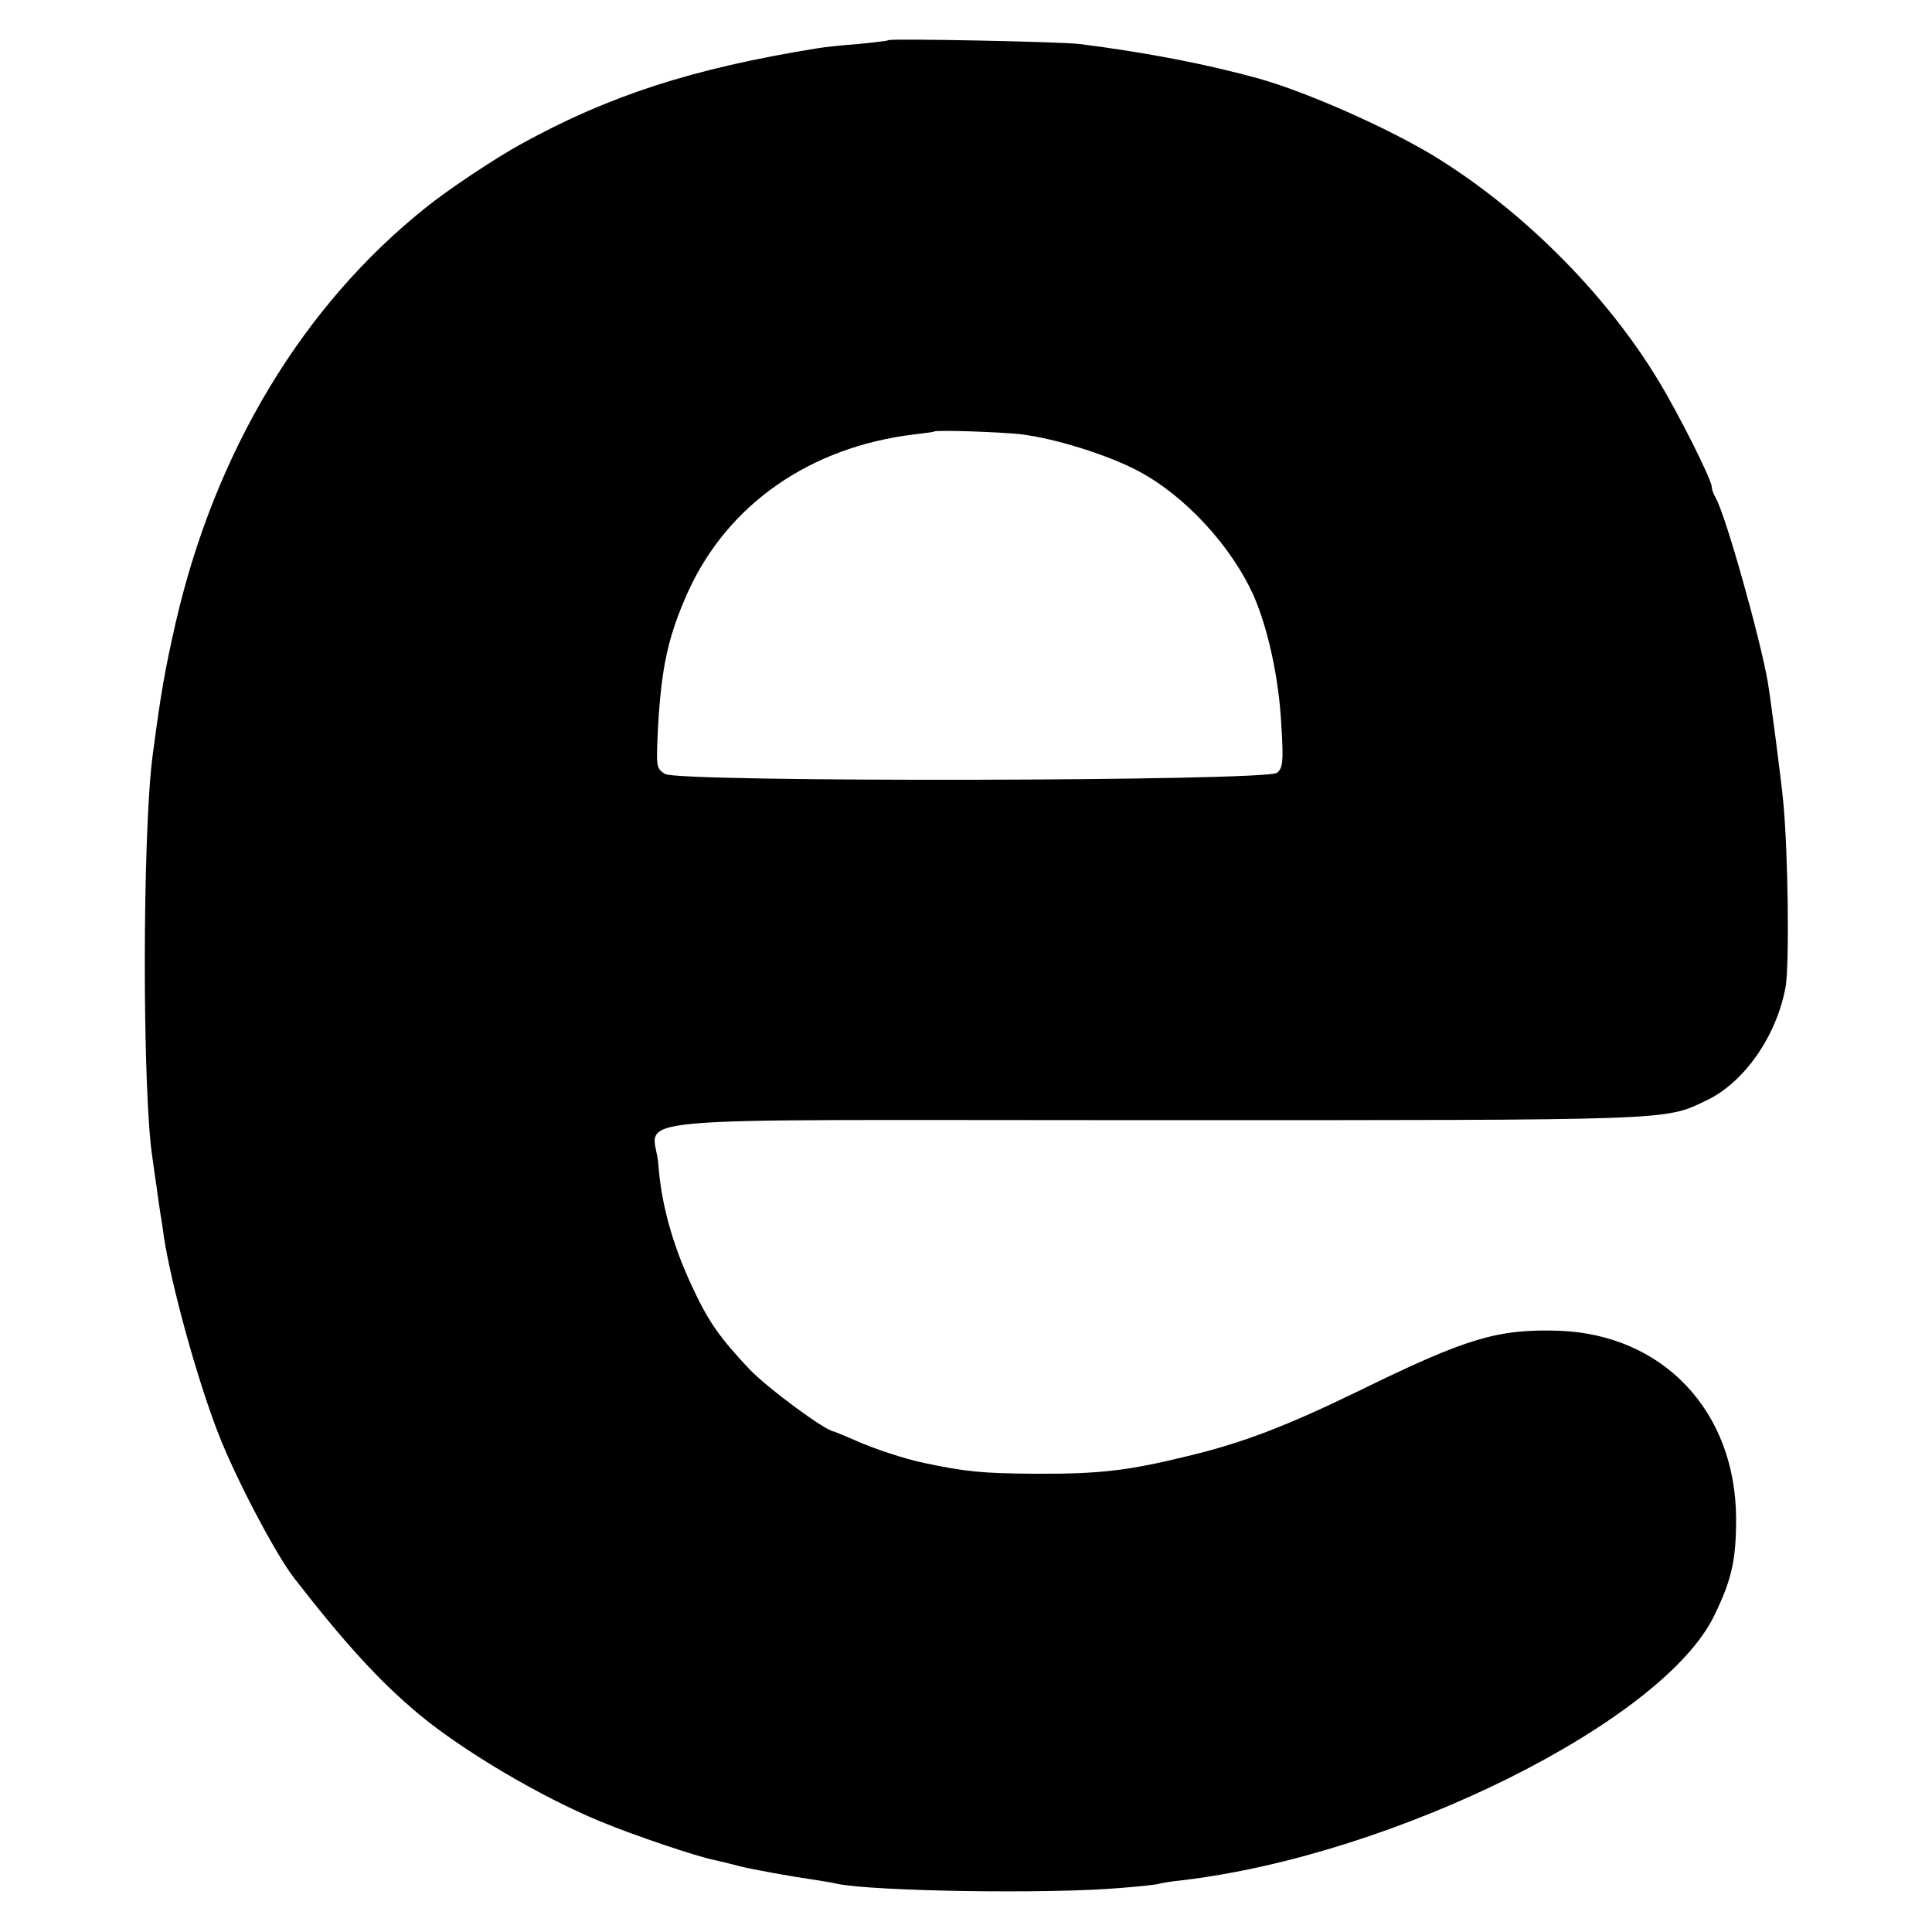
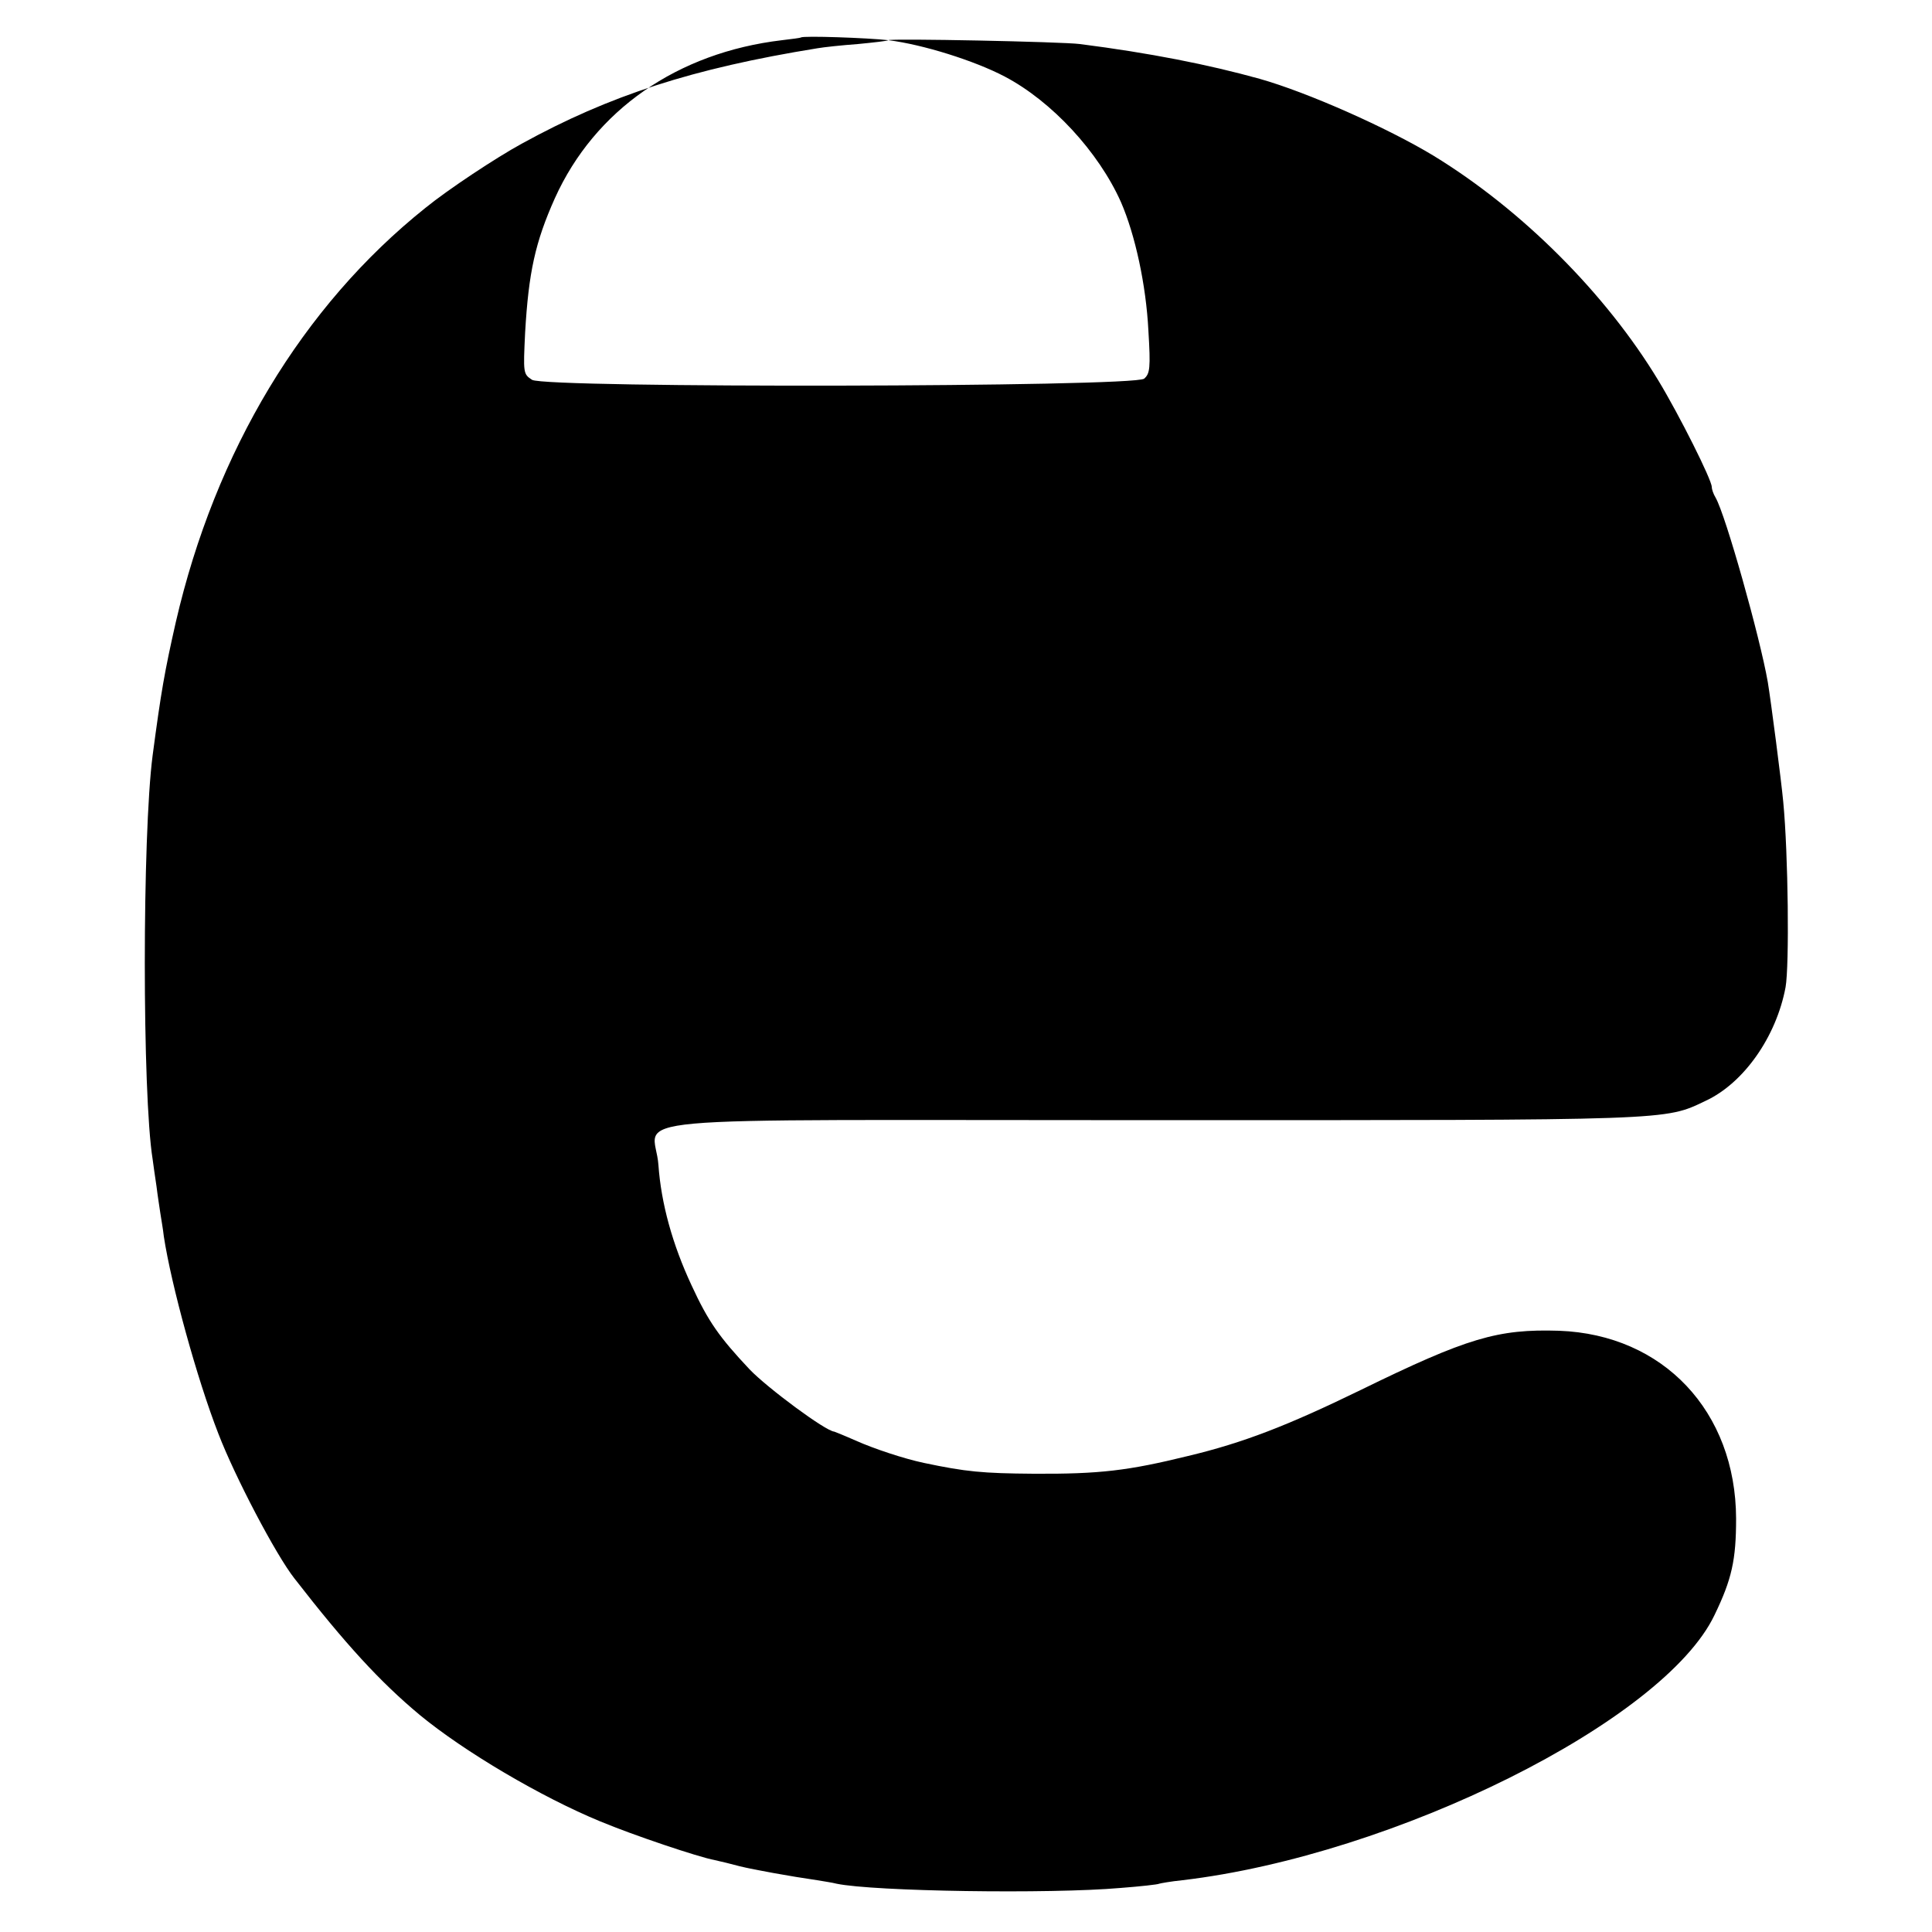
<svg xmlns="http://www.w3.org/2000/svg" version="1.0" width="666.667" height="666.667" viewBox="0 0 500 500" preserveAspectRatio="xMidYMid meet">
-   <path d="M229.9 10.4c-.2.2-3.8.6-7.9 1-4.1.3-8.8.8-10.5 1.1-32.2 5.2-53.8 12.2-76.5 24.7-6.6 3.6-19 11.8-24.9 16.6-31.8 25.4-54.4 63-64.6 107.2-2.9 12.8-3.8 17.9-6 34.5-2.7 20.7-2.7 87.8 0 104.5.2 1.4.6 4.5 1 7 .3 2.5.8 5.6 1 7 .2 1.4.7 4.1.9 6 1.9 12.5 8.6 36.9 14.1 51 4.3 11.2 14.9 31.4 19.7 37.5 13.2 17 22.2 26.8 32.4 35.3 11.5 9.5 31.5 21.3 46.8 27.6 8.4 3.5 25.3 9.2 29.6 10 1.4.3 4.3 1 6.5 1.6 3.7.9 13.1 2.6 20 3.6 1.7.3 3.9.6 5 .9 9.6 2 55.1 2.7 73.5 1.1 5.2-.4 9.7-.9 10-1.1.3-.1 3-.6 6-.9 55-6.5 124.6-41.2 137.7-68.6 4.5-9.3 5.6-14.3 5.6-25-.1-27.7-18.8-47.6-45.8-48.6-15.9-.5-23.7 1.8-51.5 15.4-18.9 9.2-30.3 13.6-44.5 17-15.5 3.8-22.8 4.7-40 4.6-13.2-.1-17.5-.5-28.4-2.8-5.2-1.1-13-3.7-17.7-5.8-2.7-1.2-5.2-2.2-5.5-2.3-2.2-.1-17.3-11.3-21.9-16.1-7.9-8.4-10.7-12.4-15-21.7-5-10.7-7.9-21.3-8.6-31.2-.9-13.1-17.2-11.6 128.1-11.6 134.9 0 132.2.1 142.9-5 9.9-4.6 18.3-16.6 20.7-29.4 1-5.6.7-34.5-.6-48-.5-5.4-3.2-26.2-4-31-2-11.5-10.9-43.2-13.5-47.7-.6-1-1-2.2-1-2.8 0-1.8-8.3-18.4-13.8-27.5C415.6 76 393.9 54.3 371 40.3c-11.9-7.2-32.6-16.4-45-19.9-13.3-3.7-28.5-6.7-46.5-9-4.5-.6-49.1-1.5-49.6-1zm34.4 102c8.9 1.1 22.3 5.3 30.1 9.4 12.2 6.4 24.3 19.5 30.1 32.5 3.7 8.5 6.5 21.5 7.1 33.2.6 9.8.4 11.2-1.1 12.5-2.7 2.2-154.8 2.5-158.4.3-2.3-1.5-2.3-1.7-1.8-12.2.9-15.6 2.6-23.4 7.7-34.8 10.3-22.8 31.7-37.7 58.8-40.9 2.6-.3 4.8-.6 4.9-.7.4-.5 17.4.1 22.6.7z" fill="#000" />
+   <path d="M229.9 10.4c-.2.2-3.8.6-7.9 1-4.1.3-8.8.8-10.5 1.1-32.2 5.2-53.8 12.2-76.5 24.7-6.6 3.6-19 11.8-24.9 16.6-31.8 25.4-54.4 63-64.6 107.2-2.9 12.8-3.8 17.9-6 34.5-2.7 20.7-2.7 87.8 0 104.5.2 1.4.6 4.5 1 7 .3 2.5.8 5.6 1 7 .2 1.4.7 4.1.9 6 1.9 12.5 8.6 36.9 14.1 51 4.3 11.2 14.9 31.4 19.7 37.5 13.2 17 22.2 26.8 32.4 35.3 11.5 9.5 31.5 21.3 46.8 27.6 8.4 3.5 25.3 9.2 29.6 10 1.4.3 4.3 1 6.5 1.6 3.7.9 13.1 2.6 20 3.6 1.7.3 3.9.6 5 .9 9.6 2 55.1 2.7 73.5 1.1 5.2-.4 9.7-.9 10-1.1.3-.1 3-.6 6-.9 55-6.5 124.6-41.2 137.7-68.6 4.5-9.3 5.6-14.3 5.6-25-.1-27.7-18.8-47.6-45.8-48.6-15.9-.5-23.7 1.8-51.5 15.4-18.9 9.2-30.3 13.6-44.5 17-15.5 3.8-22.8 4.7-40 4.6-13.2-.1-17.5-.5-28.4-2.8-5.2-1.1-13-3.7-17.7-5.8-2.7-1.2-5.2-2.2-5.5-2.3-2.2-.1-17.3-11.3-21.9-16.1-7.9-8.4-10.7-12.4-15-21.7-5-10.7-7.9-21.3-8.6-31.2-.9-13.1-17.2-11.6 128.1-11.6 134.9 0 132.2.1 142.9-5 9.9-4.6 18.3-16.6 20.7-29.4 1-5.6.7-34.5-.6-48-.5-5.4-3.2-26.2-4-31-2-11.5-10.9-43.2-13.5-47.7-.6-1-1-2.2-1-2.8 0-1.8-8.3-18.4-13.8-27.5C415.6 76 393.9 54.3 371 40.3c-11.9-7.2-32.6-16.4-45-19.9-13.3-3.7-28.5-6.7-46.5-9-4.5-.6-49.1-1.5-49.6-1zc8.9 1.1 22.3 5.3 30.1 9.4 12.2 6.4 24.3 19.5 30.1 32.5 3.7 8.5 6.5 21.5 7.1 33.2.6 9.8.4 11.2-1.1 12.5-2.7 2.2-154.8 2.5-158.4.3-2.3-1.5-2.3-1.7-1.8-12.2.9-15.6 2.6-23.4 7.7-34.8 10.3-22.8 31.7-37.7 58.8-40.9 2.6-.3 4.8-.6 4.9-.7.4-.5 17.4.1 22.6.7z" fill="#000" />
</svg>